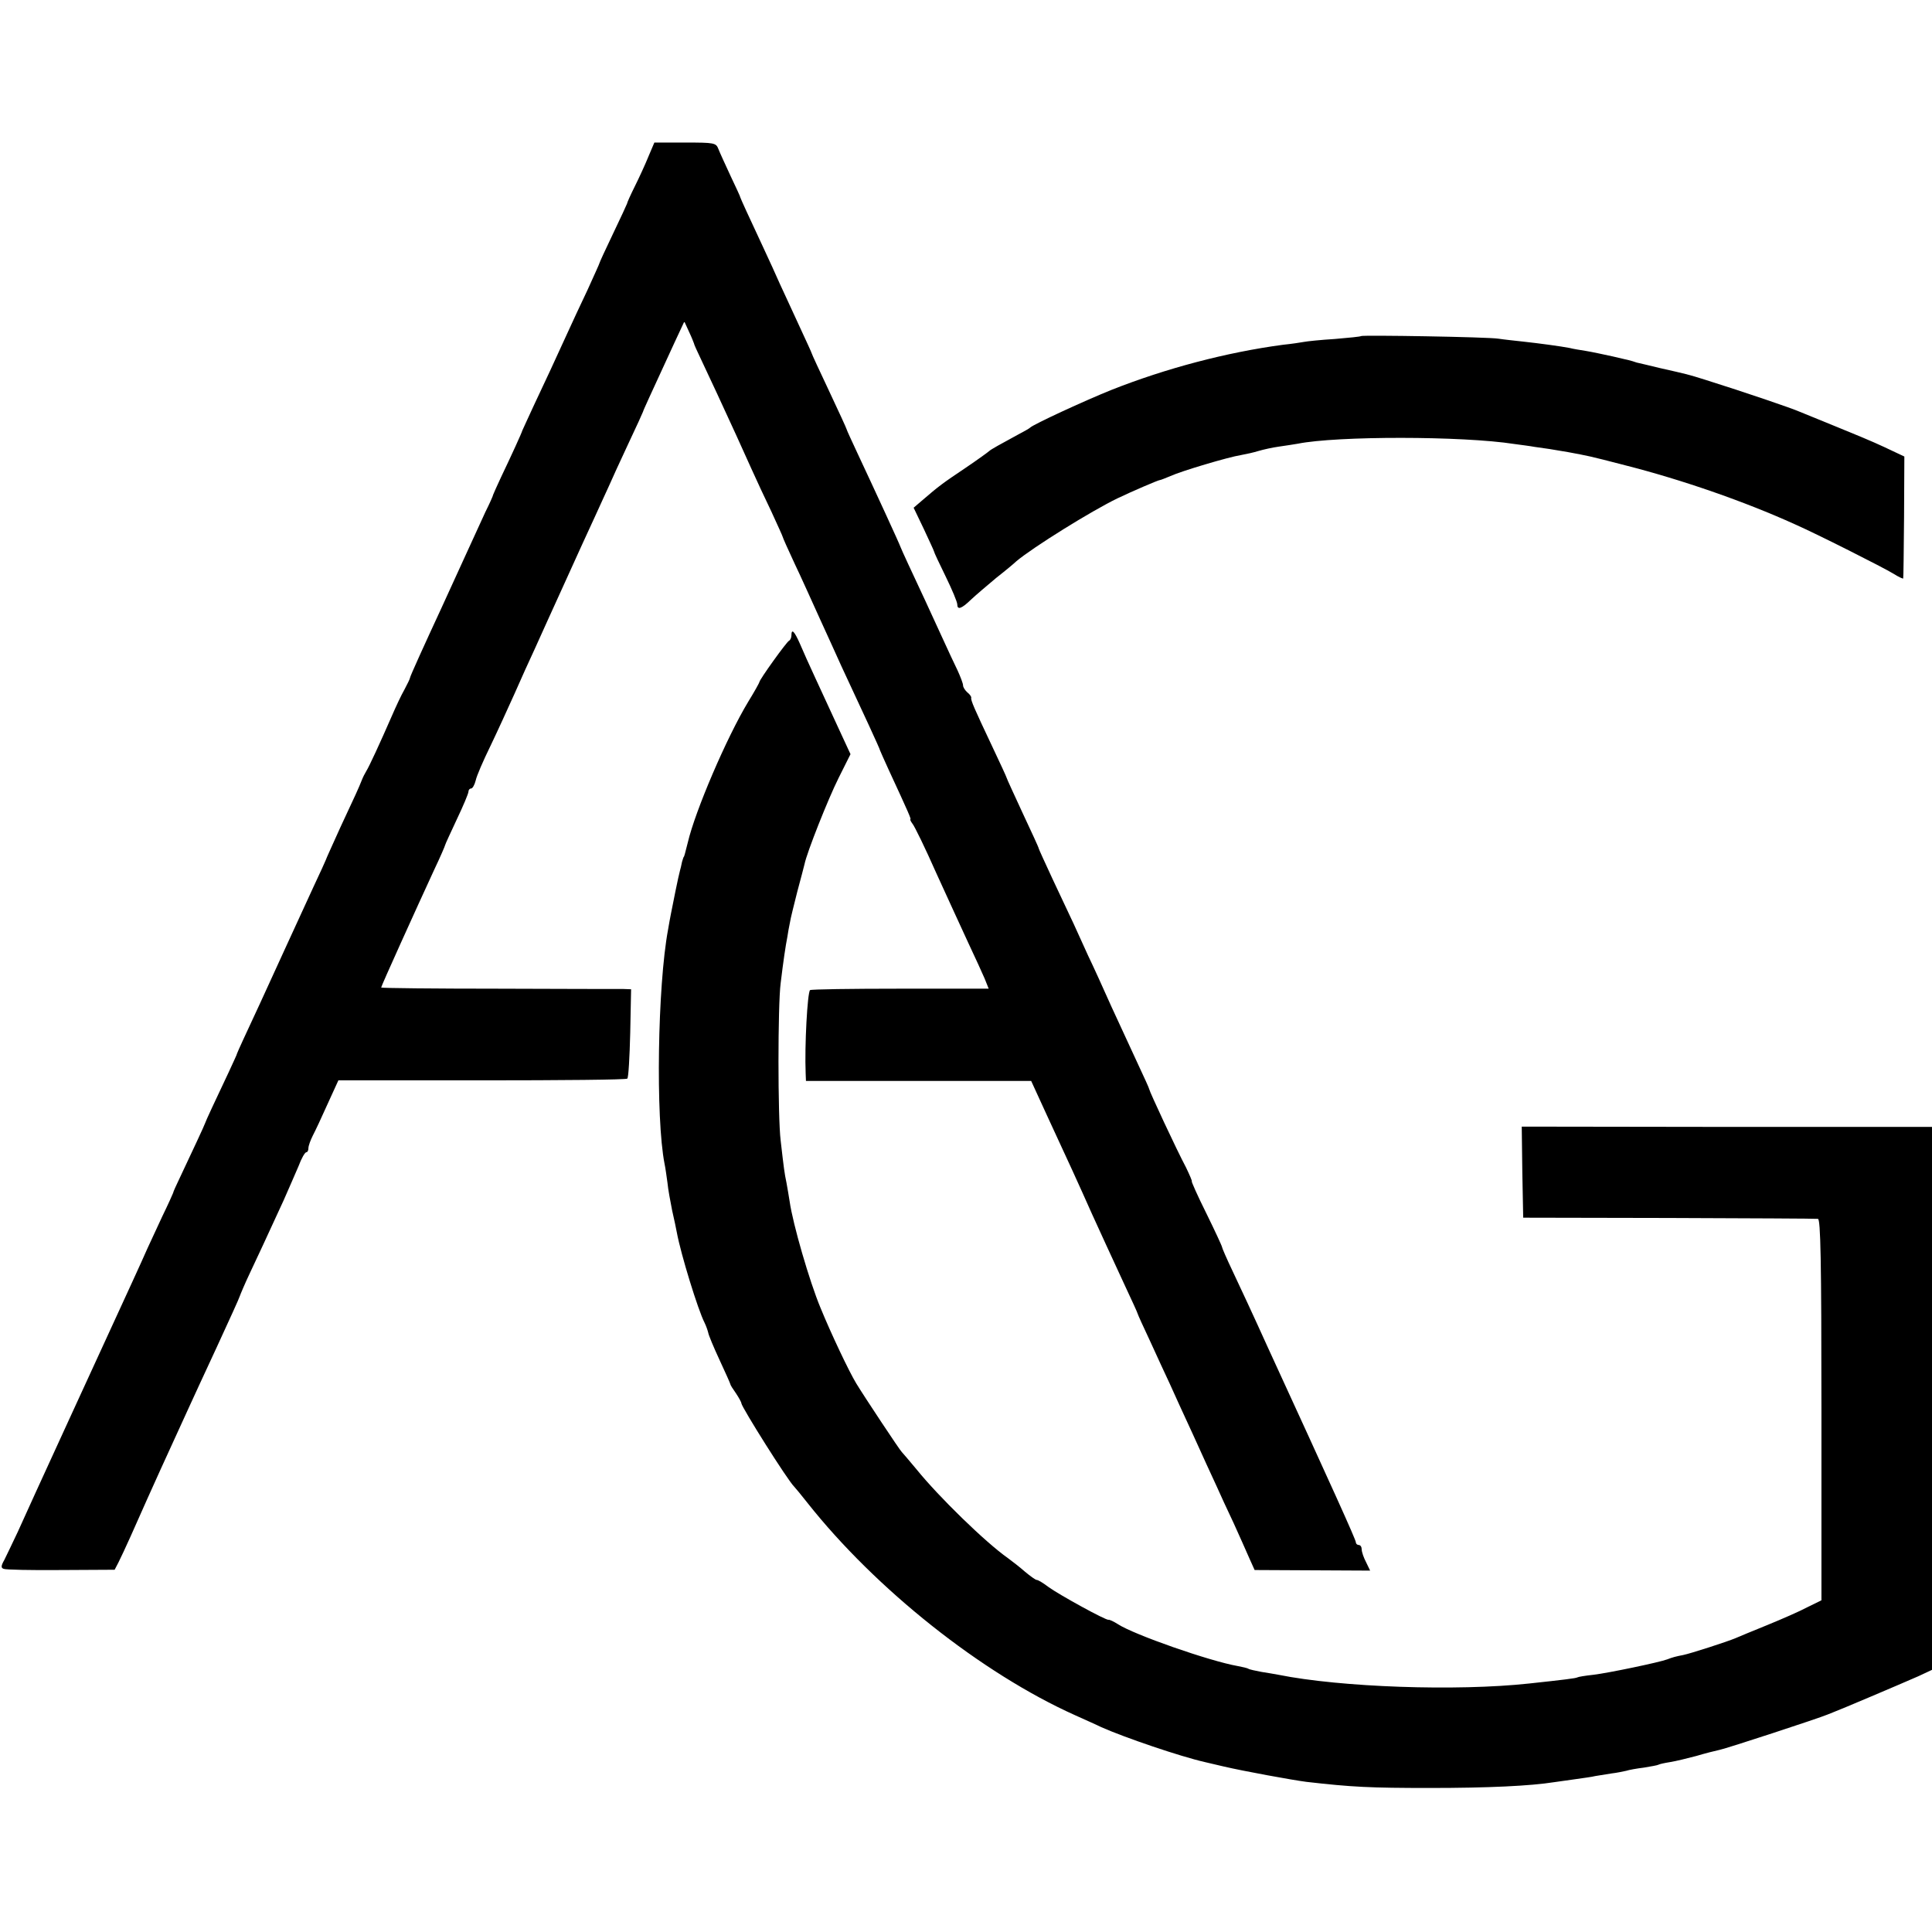
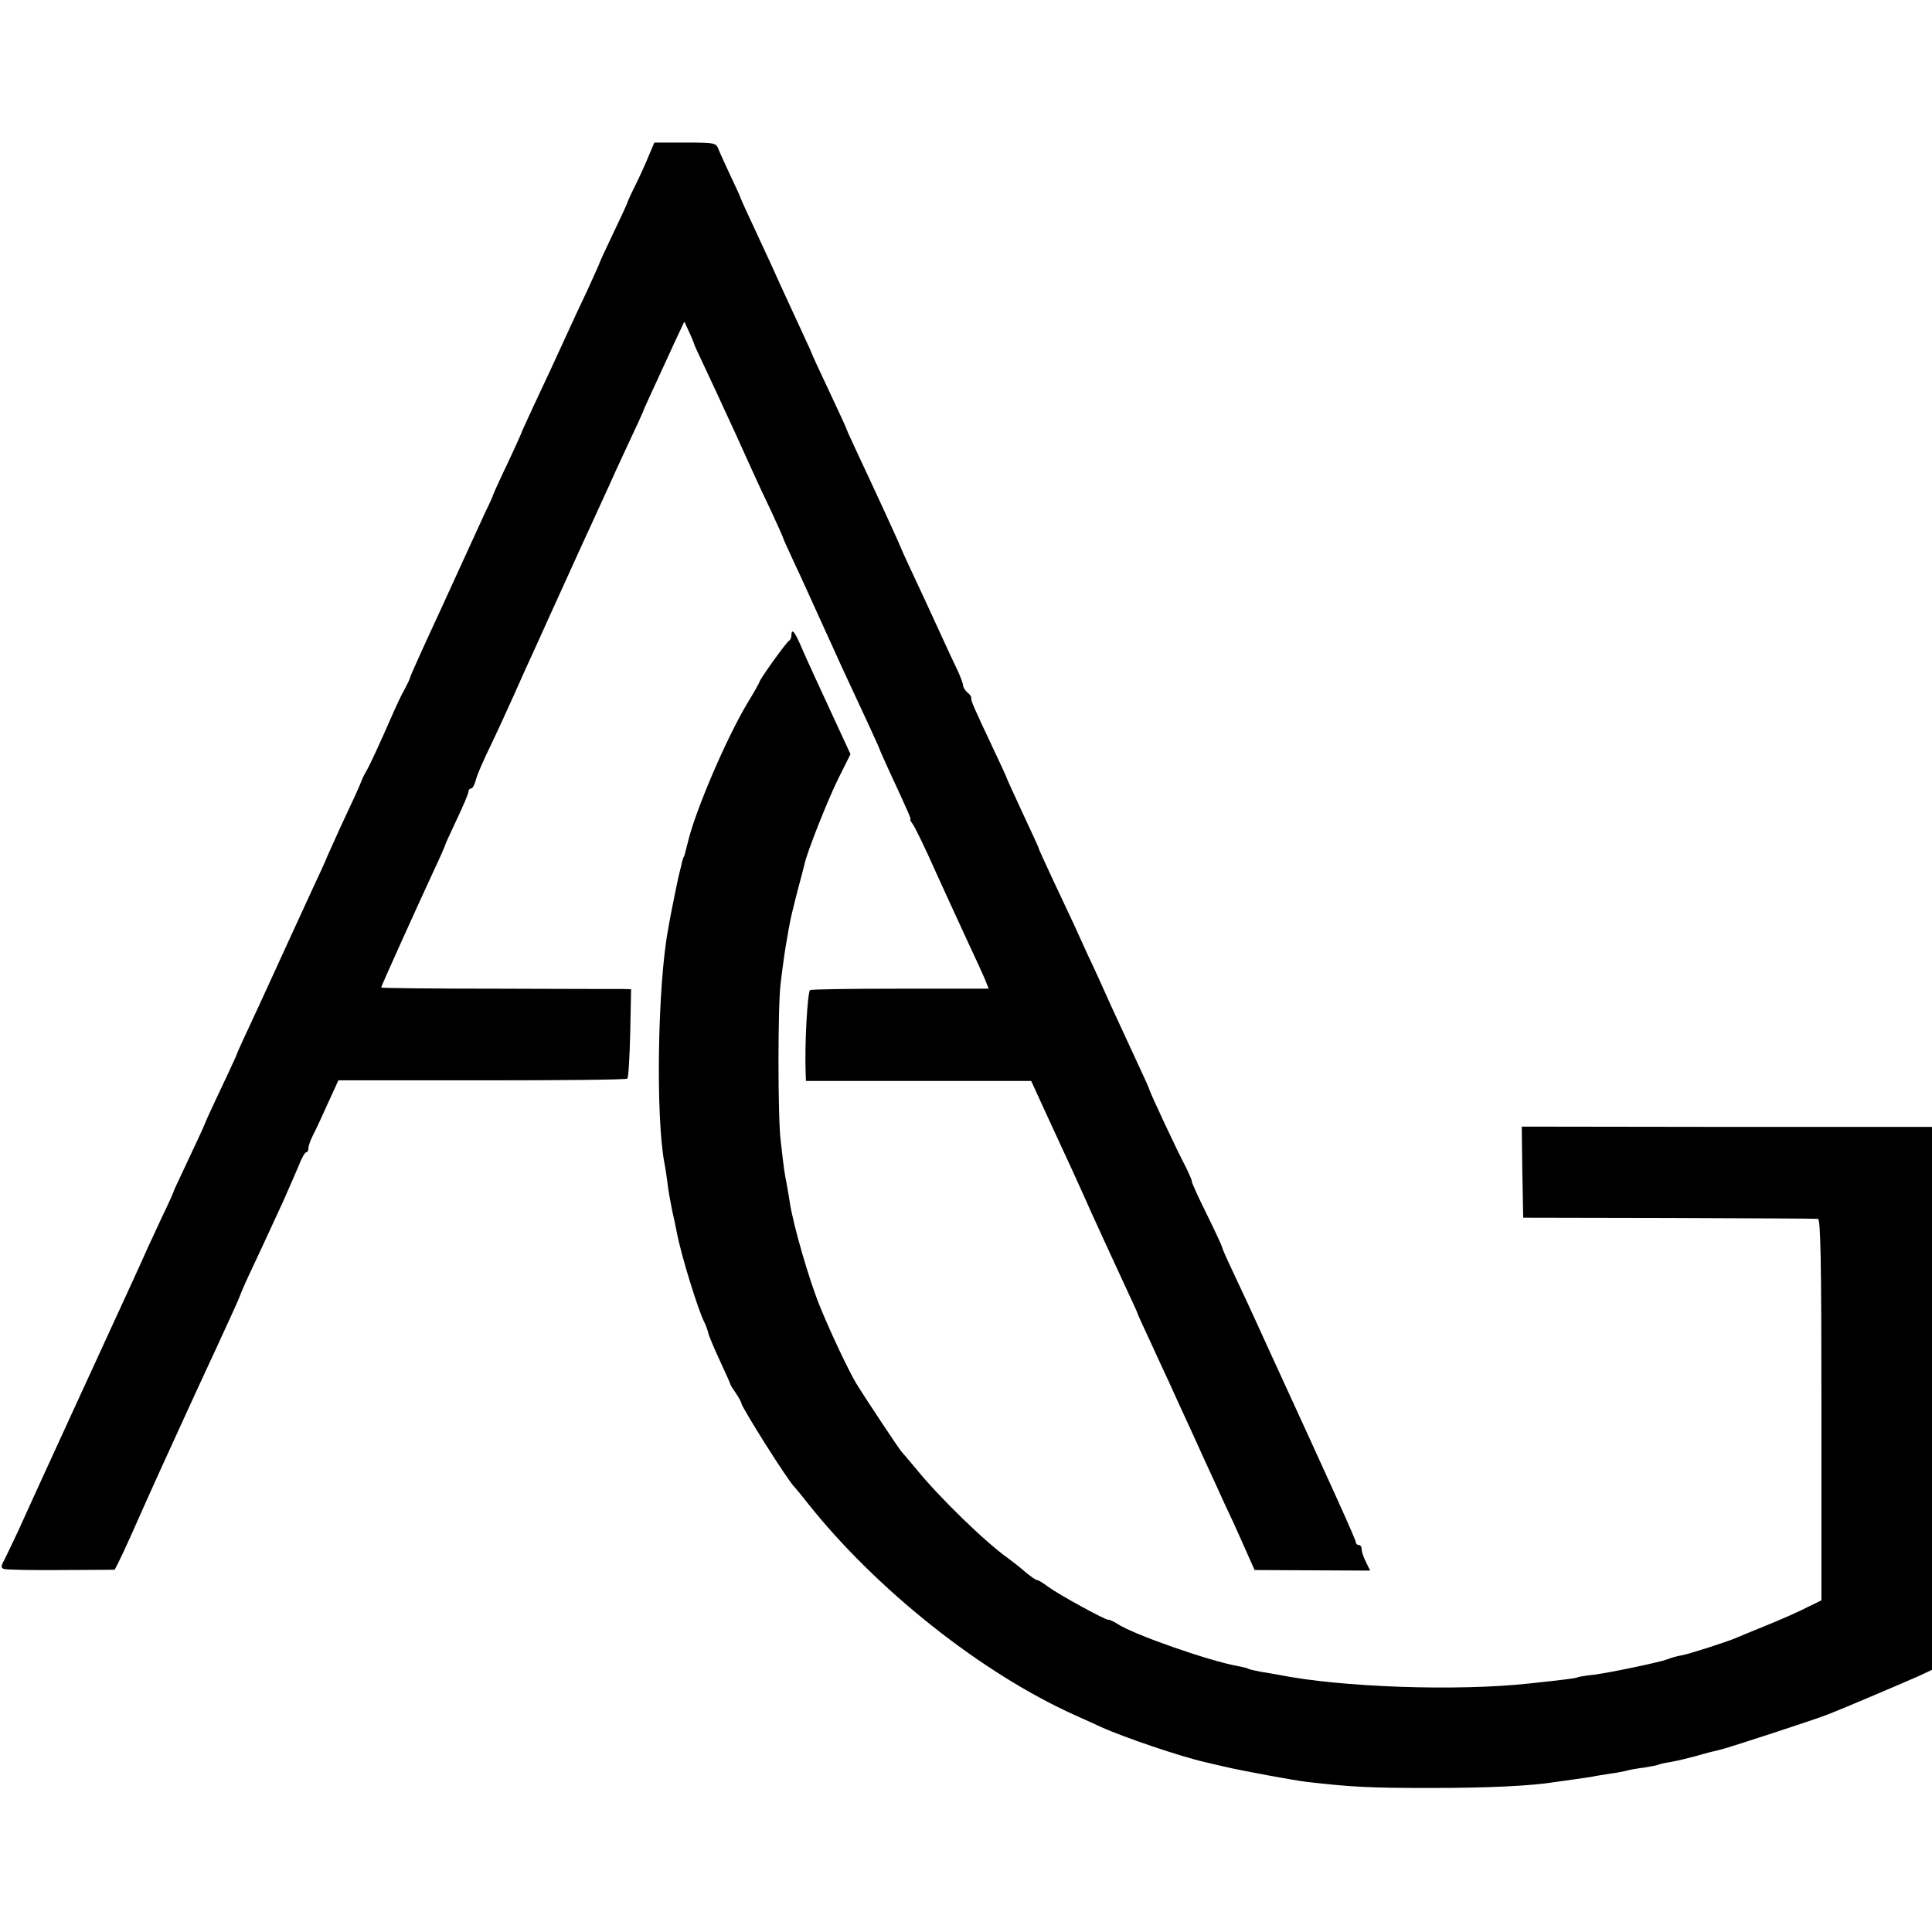
<svg xmlns="http://www.w3.org/2000/svg" version="1.0" width="664pt" height="664pt" viewBox="0 0 664 664" preserveAspectRatio="xMidYMid meet">
  <g transform="translate(0,664) scale(0.1,-0.1)" fill="#000000" stroke="none">
    <path d="M2229 6103 c-11 -27 -32 -73 -47 -103 -15 -30 -27 -57 -27 -60 -1 -3 -22 -49 -48 -103 -26 -54 -47 -100 -47 -102 0 -2 -19 -43 -41 -92 -23 -48 -54 -115 -69 -148 -44 -97 -76 -165 -116 -250 -20 -44 -38 -82 -39 -85 -1 -6 -39 -89 -73 -160 -14 -30 -26 -57 -27 -60 0 -3 -12 -30 -27 -60 -14 -30 -46 -100 -71 -155 -25 -55 -61 -134 -80 -175 -57 -123 -108 -235 -108 -240 0 -3 -9 -21 -19 -40 -11 -19 -30 -60 -43 -90 -41 -94 -78 -174 -88 -190 -5 -8 -12 -22 -15 -30 -11 -28 -23 -54 -74 -163 -27 -60 -50 -110 -50 -112 0 -1 -20 -45 -44 -96 -24 -52 -67 -146 -96 -209 -29 -63 -68 -149 -87 -190 -50 -107 -76 -164 -78 -170 0 -3 -14 -32 -29 -65 -45 -95 -80 -170 -81 -175 -1 -5 -46 -101 -88 -190 -12 -25 -22 -47 -22 -50 -1 -3 -17 -39 -37 -80 -19 -41 -42 -91 -51 -110 -8 -19 -32 -71 -52 -115 -79 -172 -365 -794 -394 -860 -18 -38 -39 -82 -46 -96 -12 -21 -12 -28 -2 -31 6 -3 95 -5 197 -4 l184 1 13 25 c7 14 26 54 42 90 45 101 71 160 103 230 34 74 66 144 96 210 11 25 55 119 97 210 42 91 78 170 79 175 2 6 17 42 35 80 32 68 49 104 116 250 17 39 40 91 51 117 10 27 22 48 27 48 4 0 7 6 7 14 0 8 7 27 15 43 8 15 31 64 51 109 l37 81 493 0 c272 0 497 2 500 6 4 3 8 74 10 157 l3 150 -27 1 c-15 0 -208 0 -429 1 -222 0 -403 2 -403 4 0 5 121 272 181 402 22 46 39 86 39 88 0 2 18 41 40 88 22 46 40 89 40 95 0 6 4 11 9 11 5 0 12 12 16 28 3 15 26 68 50 117 24 50 61 131 83 180 22 50 53 119 70 155 16 36 62 137 102 225 40 88 87 192 105 230 18 39 39 86 48 105 8 19 38 84 66 144 28 59 51 110 51 111 0 3 25 57 107 235 l35 75 16 -35 c9 -19 16 -37 17 -40 0 -3 10 -25 22 -50 23 -48 86 -184 123 -265 12 -27 36 -79 52 -115 16 -36 47 -102 69 -148 21 -46 39 -85 39 -87 0 -2 18 -43 41 -92 23 -48 61 -133 86 -188 25 -55 59 -129 75 -165 76 -163 131 -281 133 -290 1 -3 14 -32 29 -65 69 -149 78 -170 75 -171 -2 0 1 -7 7 -15 7 -8 44 -84 82 -170 39 -86 89 -194 111 -242 22 -47 47 -101 55 -120 l14 -35 -304 0 c-168 0 -307 -2 -310 -5 -9 -9 -19 -191 -15 -287 l1 -25 387 0 387 0 55 -120 c67 -144 114 -247 153 -335 36 -79 58 -127 114 -248 24 -51 44 -95 44 -97 0 -2 20 -46 44 -97 23 -51 53 -115 66 -143 12 -27 48 -106 80 -175 31 -69 67 -147 80 -175 12 -27 39 -86 60 -130 20 -44 44 -98 54 -121 l18 -40 199 -1 198 -1 -14 29 c-8 15 -15 35 -15 44 0 8 -4 15 -10 15 -5 0 -10 4 -10 9 0 9 -82 190 -303 671 -46 102 -101 220 -121 262 -20 42 -36 79 -36 82 0 3 -24 55 -54 116 -30 60 -52 110 -50 110 2 0 -7 21 -20 48 -33 62 -126 262 -126 268 0 3 -18 42 -39 87 -21 45 -62 134 -91 197 -28 63 -64 142 -80 175 -15 33 -38 83 -50 110 -13 28 -45 96 -72 153 -26 56 -48 104 -48 106 0 3 -25 57 -55 121 -30 65 -55 119 -55 121 0 2 -23 52 -51 111 -60 127 -73 156 -71 165 1 3 -5 12 -13 18 -8 7 -15 18 -15 24 0 7 -9 30 -19 52 -10 21 -33 69 -50 107 -38 83 -85 185 -119 257 -14 30 -26 57 -27 60 -4 12 -85 188 -146 318 -21 45 -39 84 -39 86 0 2 -27 61 -60 131 -33 70 -60 128 -60 130 0 2 -20 45 -44 97 -24 51 -53 116 -66 143 -12 28 -38 84 -57 125 -52 111 -76 164 -78 170 0 3 -16 37 -34 75 -18 39 -37 80 -42 93 -8 21 -14 22 -114 22 l-106 0 -20 -47z" />
-     <path d="M4678 5485 c-2 -2 -42 -6 -90 -10 -49 -3 -96 -8 -106 -10 -11 -2 -43 -7 -73 -10 -194 -26 -402 -81 -589 -155 -92 -37 -270 -119 -280 -130 -3 -3 -21 -13 -40 -23 -61 -33 -95 -52 -100 -57 -3 -3 -40 -30 -83 -59 -76 -51 -90 -61 -149 -112 l-28 -24 35 -73 c19 -41 35 -75 35 -77 0 -3 18 -41 40 -86 22 -45 40 -88 40 -96 0 -20 14 -16 47 16 17 16 56 49 87 75 32 25 63 51 69 57 57 48 258 173 347 216 52 25 141 63 146 63 3 0 20 7 37 14 37 17 198 65 242 72 17 3 44 9 60 14 17 5 48 12 70 15 23 3 52 8 65 10 134 27 566 27 745 -1 22 -3 54 -7 70 -10 37 -5 58 -8 115 -18 69 -13 68 -12 195 -45 193 -49 410 -124 584 -203 75 -33 303 -148 339 -170 17 -11 33 -18 33 -16 1 2 2 97 3 211 l1 208 -70 33 c-38 18 -113 49 -165 70 -52 21 -108 44 -125 51 -27 12 -185 66 -325 110 -61 19 -58 18 -155 40 -38 9 -74 18 -80 19 -20 7 -26 8 -82 21 -32 7 -74 16 -93 19 -19 3 -44 7 -55 10 -31 6 -105 16 -160 22 -27 3 -66 7 -85 10 -37 6 -467 13 -472 9z" />
    <path d="M2720 4456 c0 -8 -4 -16 -8 -18 -8 -3 -102 -134 -102 -142 0 -2 -17 -33 -38 -67 -75 -124 -183 -377 -208 -484 -10 -41 -13 -50 -14 -50 -1 0 -3 -8 -6 -17 -2 -10 -5 -24 -7 -30 -5 -17 -25 -117 -31 -148 -3 -14 -7 -38 -10 -55 -36 -193 -43 -647 -12 -805 3 -14 7 -43 10 -65 2 -22 10 -65 16 -95 7 -30 14 -64 16 -75 14 -76 73 -267 95 -310 6 -12 11 -27 13 -35 1 -8 19 -51 39 -94 20 -43 37 -81 37 -83 0 -3 9 -17 19 -31 10 -15 19 -31 19 -35 2 -15 159 -265 182 -287 3 -3 23 -27 45 -55 235 -297 599 -586 920 -730 33 -15 74 -33 90 -41 81 -36 272 -101 356 -120 13 -3 42 -10 64 -15 68 -16 238 -47 285 -53 157 -18 219 -21 425 -21 200 0 345 7 427 20 12 2 45 6 71 10 27 4 59 8 70 11 12 2 37 6 56 9 18 2 41 7 50 9 9 3 36 8 61 11 24 4 47 8 50 10 3 2 21 6 40 9 19 3 60 13 90 21 30 9 66 18 80 21 25 5 342 109 370 121 8 3 17 7 20 8 22 8 227 95 293 124 l47 22 0 933 0 933 -705 0 -705 1 2 -157 3 -156 500 -1 c275 -1 506 -2 513 -3 9 -1 12 -139 12 -656 l0 -655 -49 -24 c-26 -14 -88 -41 -137 -61 -49 -20 -98 -40 -109 -45 -28 -12 -155 -53 -180 -58 -26 -5 -37 -8 -55 -15 -26 -10 -203 -47 -254 -53 -28 -3 -52 -7 -55 -9 -5 -3 -45 -8 -166 -21 -249 -27 -647 -13 -861 30 -12 2 -38 7 -59 10 -20 4 -41 8 -45 11 -3 2 -20 6 -36 9 -97 17 -357 108 -412 144 -14 9 -29 16 -32 15 -8 -3 -170 86 -207 113 -17 13 -35 24 -40 24 -4 0 -22 13 -40 28 -17 15 -44 36 -59 47 -77 54 -238 211 -314 305 -25 30 -48 57 -51 60 -6 5 -128 189 -156 235 -25 41 -87 172 -123 260 -38 91 -95 288 -106 365 -3 19 -8 49 -11 65 -7 33 -9 49 -20 145 -10 80 -10 465 0 541 9 75 17 129 23 159 2 14 6 36 9 50 2 14 14 61 25 105 12 44 23 87 25 95 8 40 81 224 117 296 l41 82 -43 93 c-24 52 -59 128 -78 169 -19 41 -43 94 -53 118 -19 43 -29 53 -29 28z" />
  </g>
</svg>